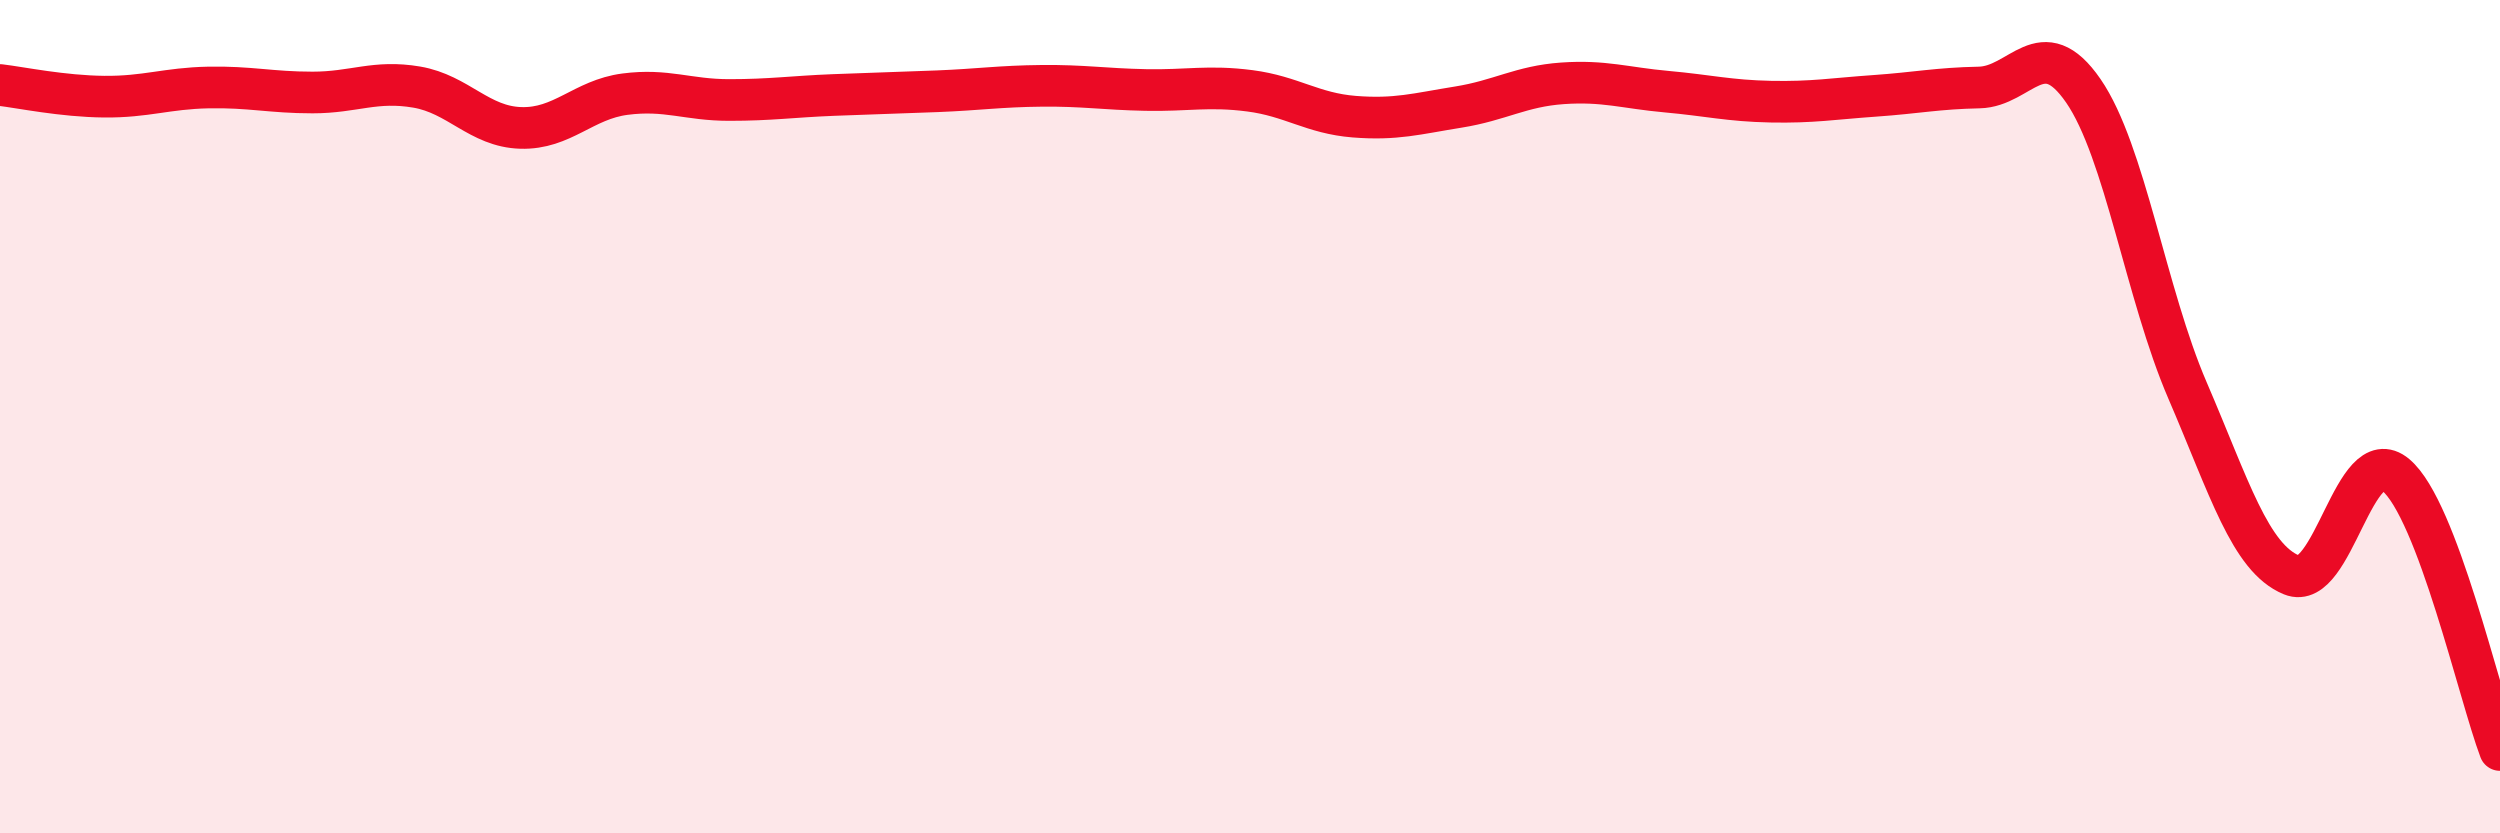
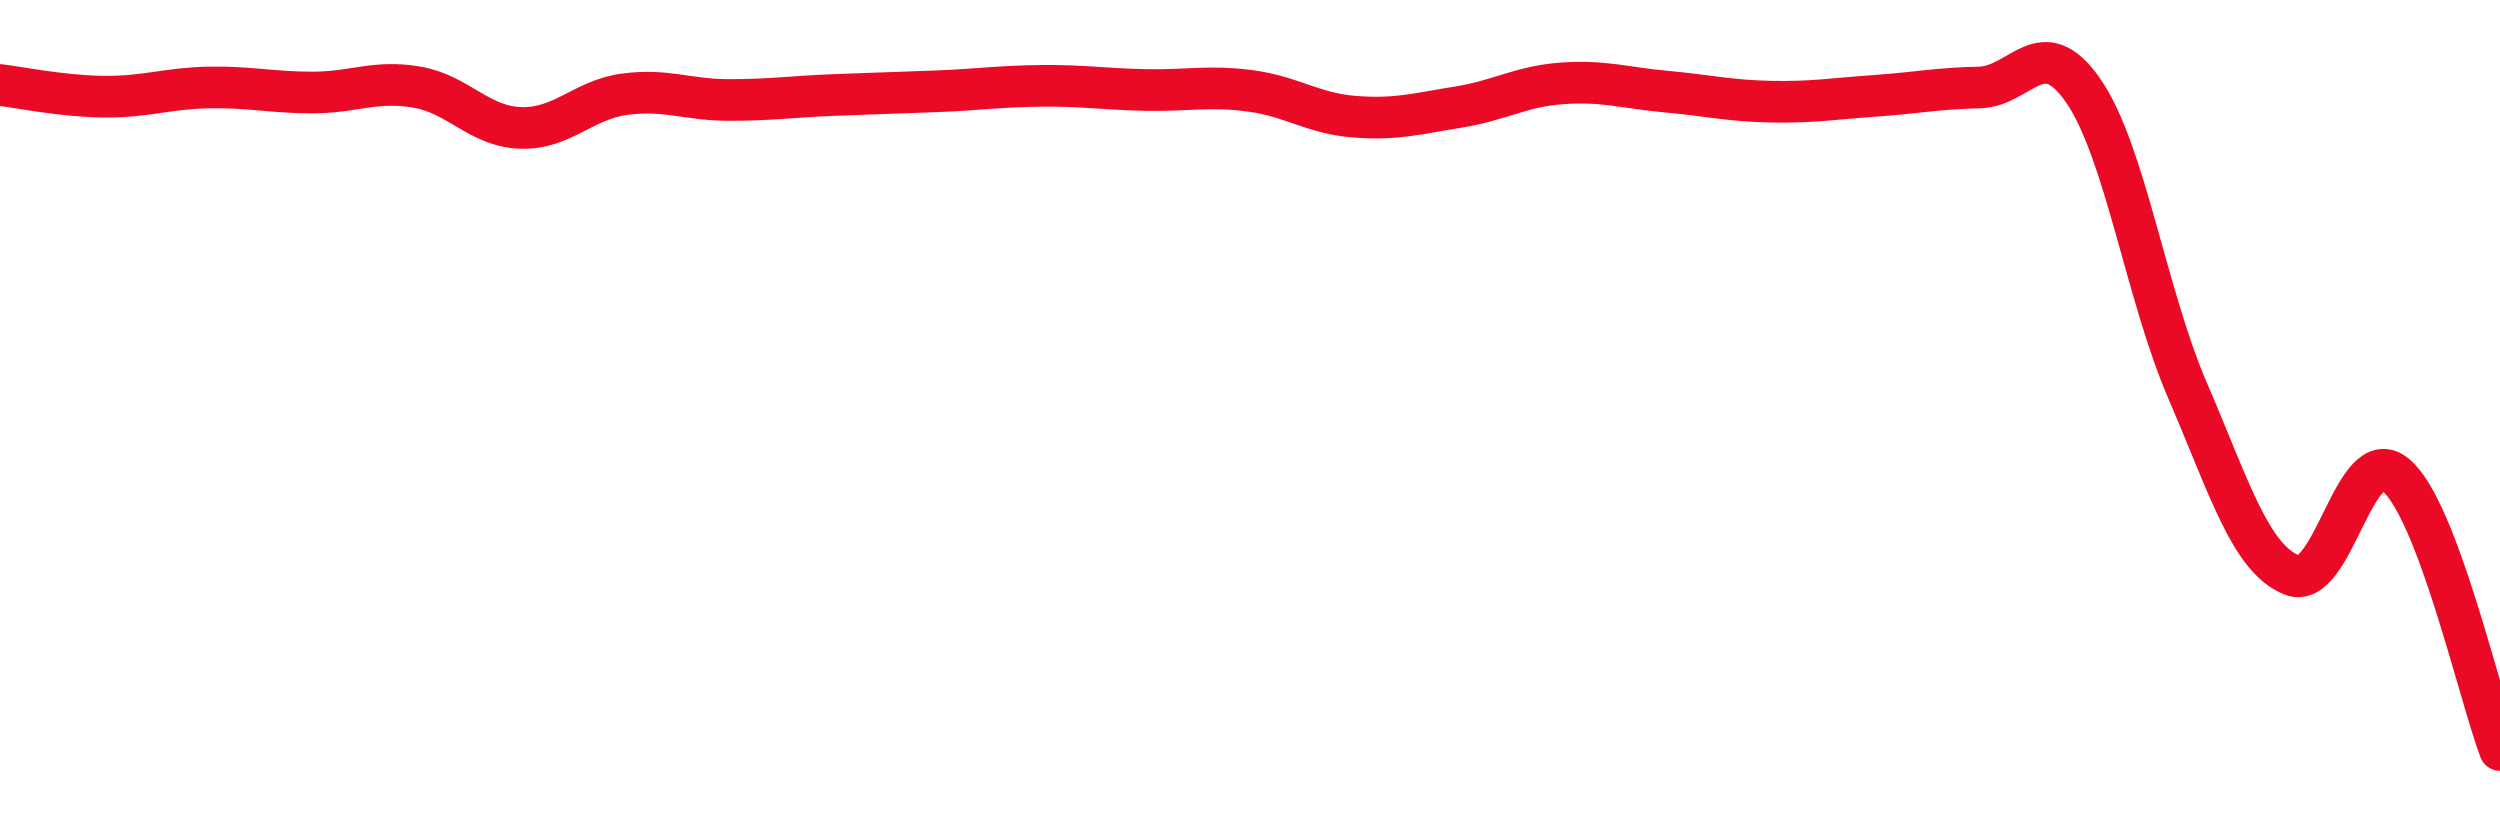
<svg xmlns="http://www.w3.org/2000/svg" width="60" height="20" viewBox="0 0 60 20">
-   <path d="M 0,2.04 C 0.5,2.1 1.5,2.31 2.5,2.32 C 3.5,2.33 4,2.12 5,2.1 C 6,2.08 6.5,2.22 7.5,2.22 C 8.5,2.22 9,1.92 10,2.09 C 11,2.26 11.5,3.04 12.5,3.07 C 13.5,3.1 14,2.39 15,2.26 C 16,2.13 16.5,2.4 17.5,2.4 C 18.5,2.4 19,2.32 20,2.28 C 21,2.24 21.5,2.23 22.5,2.19 C 23.5,2.15 24,2.07 25,2.06 C 26,2.05 26.5,2.14 27.5,2.16 C 28.5,2.18 29,2.05 30,2.18 C 31,2.31 31.5,2.72 32.5,2.8 C 33.5,2.88 34,2.73 35,2.57 C 36,2.41 36.5,2.07 37.5,2 C 38.5,1.93 39,2.11 40,2.2 C 41,2.29 41.5,2.42 42.5,2.44 C 43.5,2.46 44,2.37 45,2.3 C 46,2.23 46.5,2.12 47.5,2.1 C 48.5,2.08 49,0.73 50,2.18 C 51,3.63 51.5,7.05 52.5,9.37 C 53.5,11.69 54,13.39 55,13.8 C 56,14.21 56.5,10.56 57.5,11.4 C 58.5,12.24 59.5,16.68 60,18L60 20L0 20Z" fill="#EB0A25" opacity="0.1" stroke-linecap="round" stroke-linejoin="round" />
  <path d="M 0,2.04 C 0.5,2.1 1.5,2.31 2.5,2.32 C 3.5,2.33 4,2.12 5,2.1 C 6,2.08 6.5,2.22 7.5,2.22 C 8.5,2.22 9,1.92 10,2.09 C 11,2.26 11.5,3.04 12.5,3.07 C 13.5,3.1 14,2.39 15,2.26 C 16,2.13 16.5,2.4 17.5,2.4 C 18.5,2.4 19,2.32 20,2.28 C 21,2.24 21.5,2.23 22.5,2.19 C 23.5,2.15 24,2.07 25,2.06 C 26,2.05 26.5,2.14 27.5,2.16 C 28.5,2.18 29,2.05 30,2.18 C 31,2.31 31.5,2.72 32.5,2.8 C 33.5,2.88 34,2.73 35,2.57 C 36,2.41 36.5,2.07 37.5,2 C 38.5,1.93 39,2.11 40,2.2 C 41,2.29 41.5,2.42 42.5,2.44 C 43.5,2.46 44,2.37 45,2.3 C 46,2.23 46.5,2.12 47.5,2.1 C 48.5,2.08 49,0.73 50,2.18 C 51,3.63 51.5,7.05 52.5,9.37 C 53.5,11.69 54,13.39 55,13.8 C 56,14.21 56.5,10.56 57.5,11.4 C 58.5,12.24 59.5,16.68 60,18" stroke="#EB0A25" stroke-width="1" fill="none" stroke-linecap="round" stroke-linejoin="round" />
</svg>